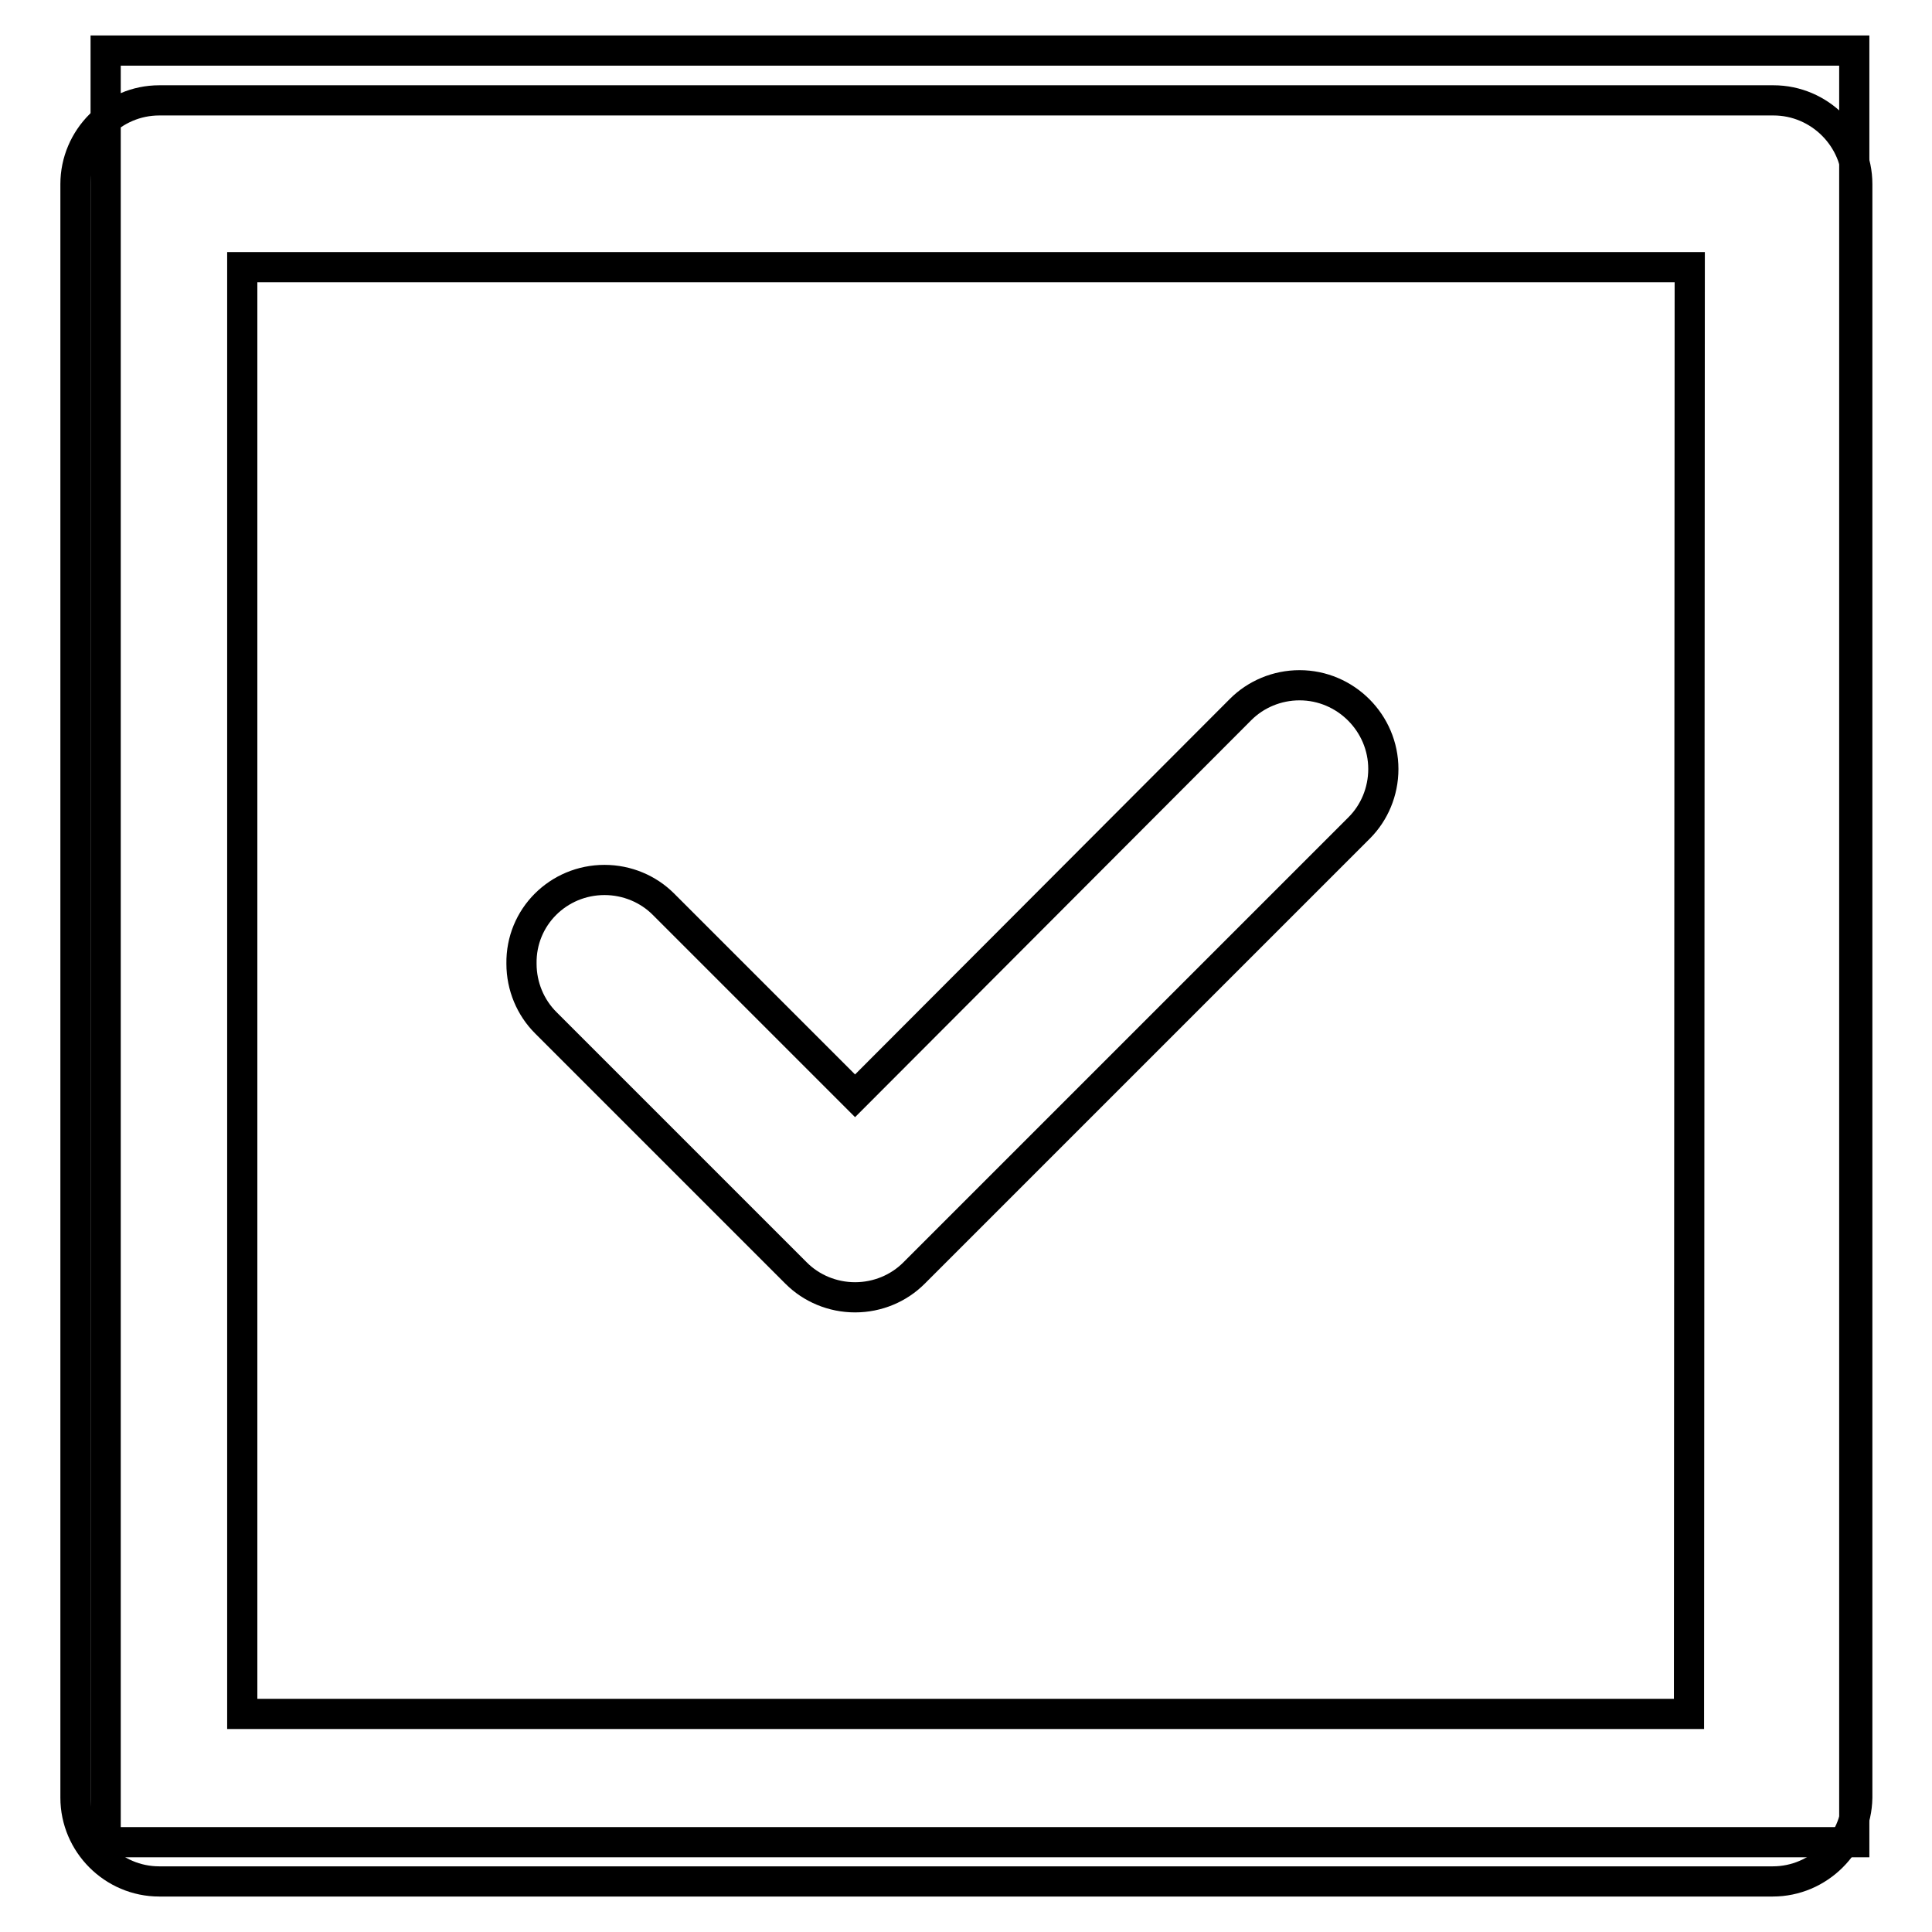
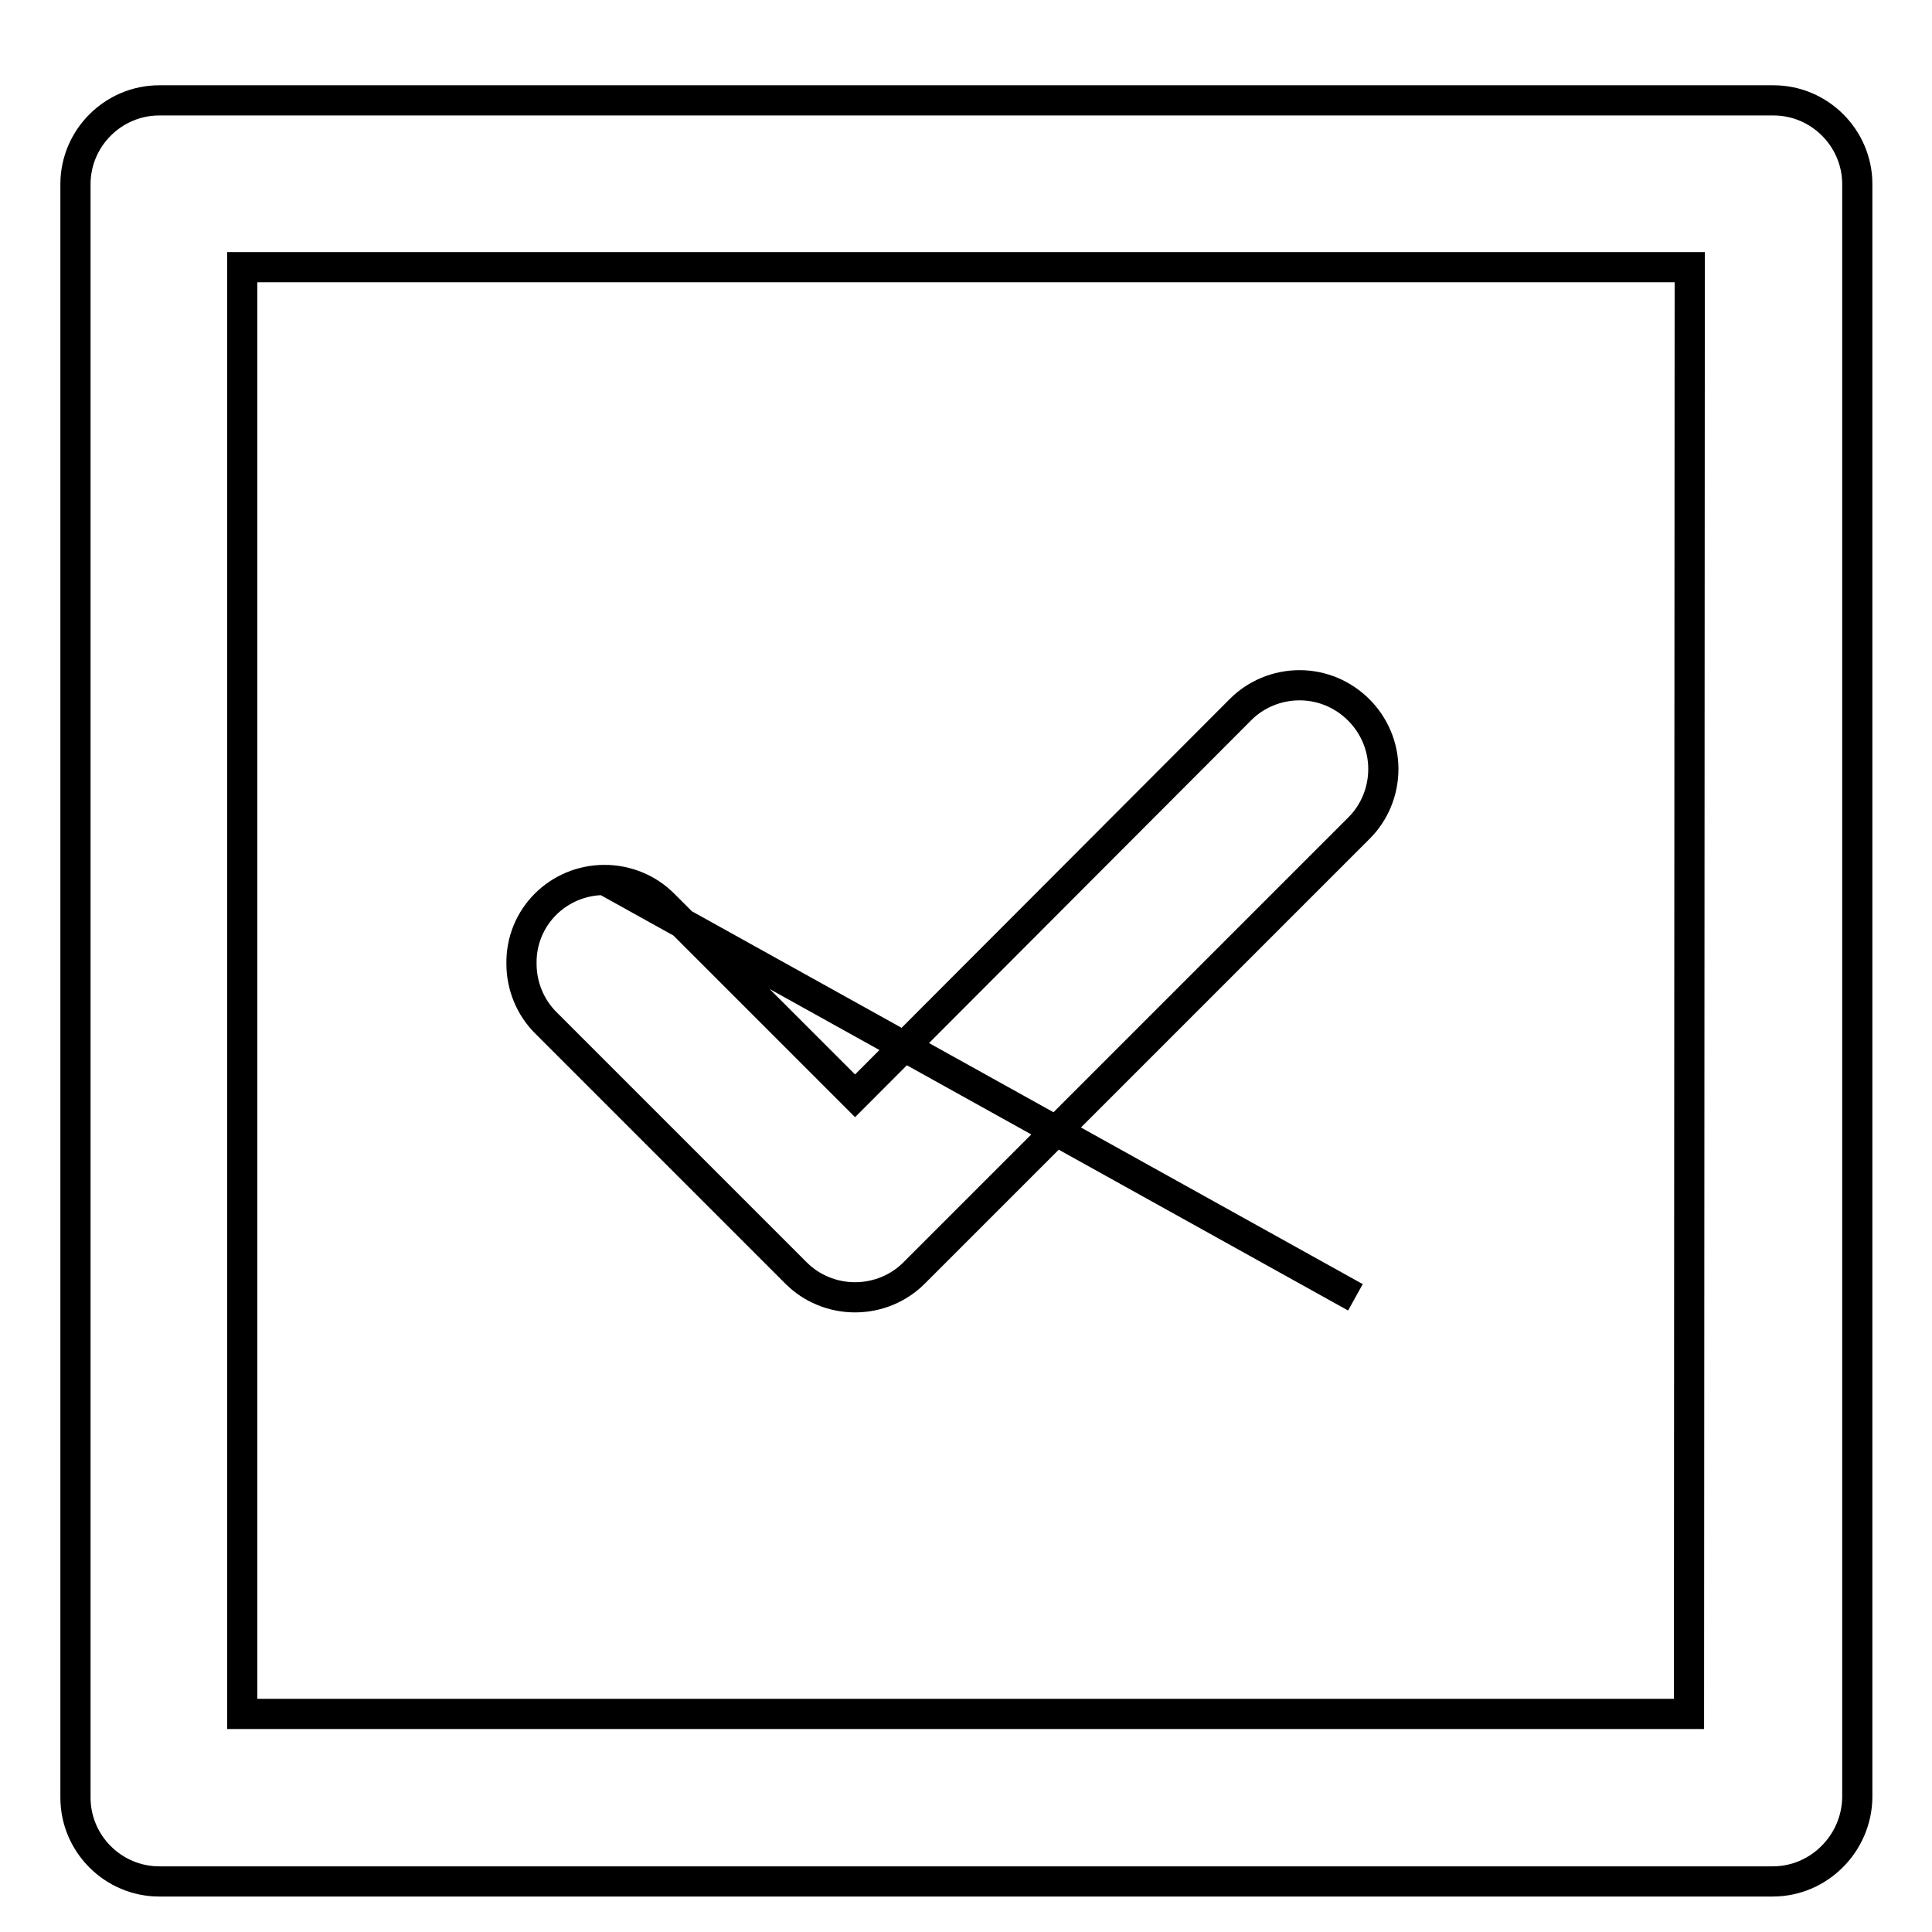
<svg xmlns="http://www.w3.org/2000/svg" version="1.1" x="0px" y="0px" viewBox="0 0 256 256" enable-background="new 0 0 256 256" xml:space="preserve">
  <g>
    <g>
-       <path stroke-width="4" fill-opacity="0" stroke="#000000" d="M14,6.7h231.7v237.4H14L14,6.7L14,6.7z" />
-       <path stroke-width="4" fill-opacity="0" stroke="#000000" d="M234.9,249.3H21.1c-6.1,0-11.1-5-11.1-11.1V24.4c0-6.1,5-11.1,11.1-11.1h213.9c6.1,0,11.1,5,11.1,11.1v213.8C246,244.3,241,249.3,234.9,249.3z M223.9,35.4H32.1v191.7h191.7L223.9,35.4L223.9,35.4z M80.1,116.6c3,0,5.8,1.2,7.8,3.2l25.4,25.4L164.4,94c2-2,4.8-3.2,7.8-3.2c6.1,0,11.1,5,11.1,11.1c0,3-1.2,5.8-3.2,7.8l-59,59c-2,2-4.8,3.2-7.8,3.2c-3,0-5.8-1.2-7.8-3.2l-33.2-33.2c-2-2-3.2-4.8-3.2-7.8C69,121.5,74,116.6,80.1,116.6z M179.6,171.9L179.6,171.9L179.6,171.9L179.6,171.9z M179.6,90.7L179.6,90.7L179.6,90.7L179.6,90.7z" />
+       <path stroke-width="4" fill-opacity="0" stroke="#000000" d="M234.9,249.3H21.1c-6.1,0-11.1-5-11.1-11.1V24.4c0-6.1,5-11.1,11.1-11.1h213.9c6.1,0,11.1,5,11.1,11.1v213.8C246,244.3,241,249.3,234.9,249.3z M223.9,35.4H32.1v191.7h191.7L223.9,35.4L223.9,35.4z M80.1,116.6c3,0,5.8,1.2,7.8,3.2l25.4,25.4L164.4,94c2-2,4.8-3.2,7.8-3.2c6.1,0,11.1,5,11.1,11.1c0,3-1.2,5.8-3.2,7.8l-59,59c-2,2-4.8,3.2-7.8,3.2c-3,0-5.8-1.2-7.8-3.2l-33.2-33.2c-2-2-3.2-4.8-3.2-7.8C69,121.5,74,116.6,80.1,116.6z L179.6,171.9L179.6,171.9L179.6,171.9z M179.6,90.7L179.6,90.7L179.6,90.7L179.6,90.7z" />
    </g>
  </g>
</svg>